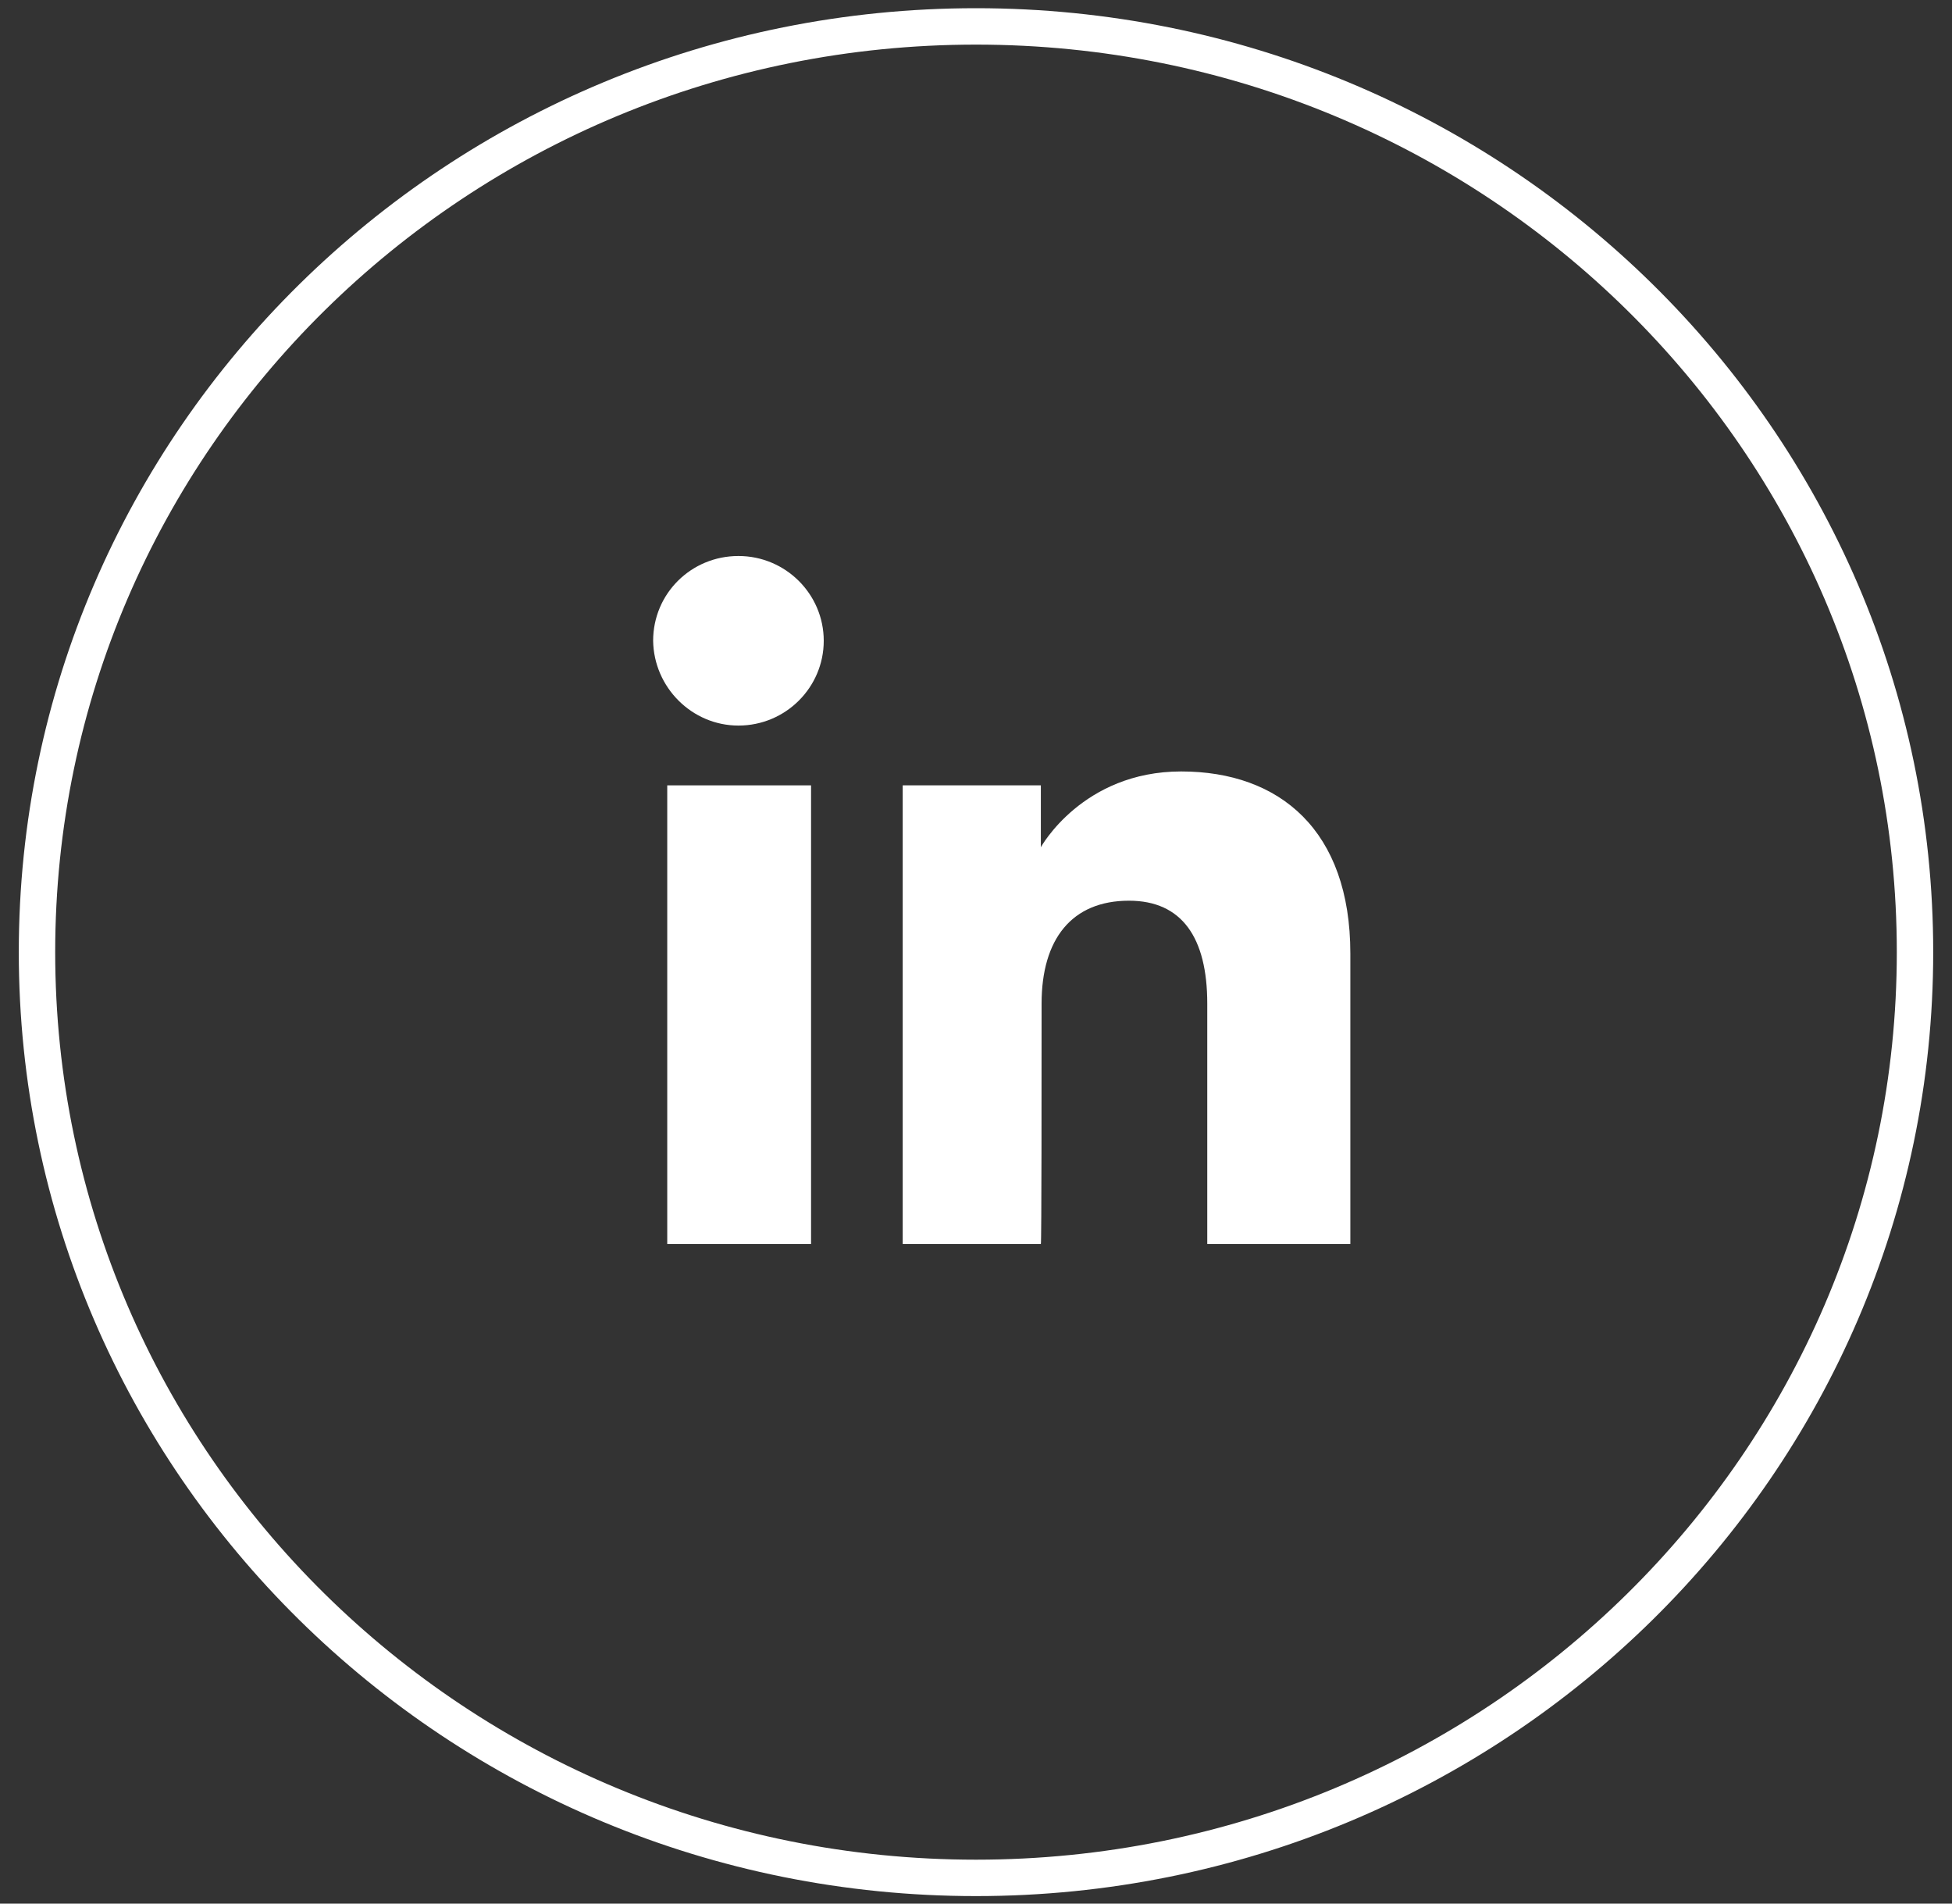
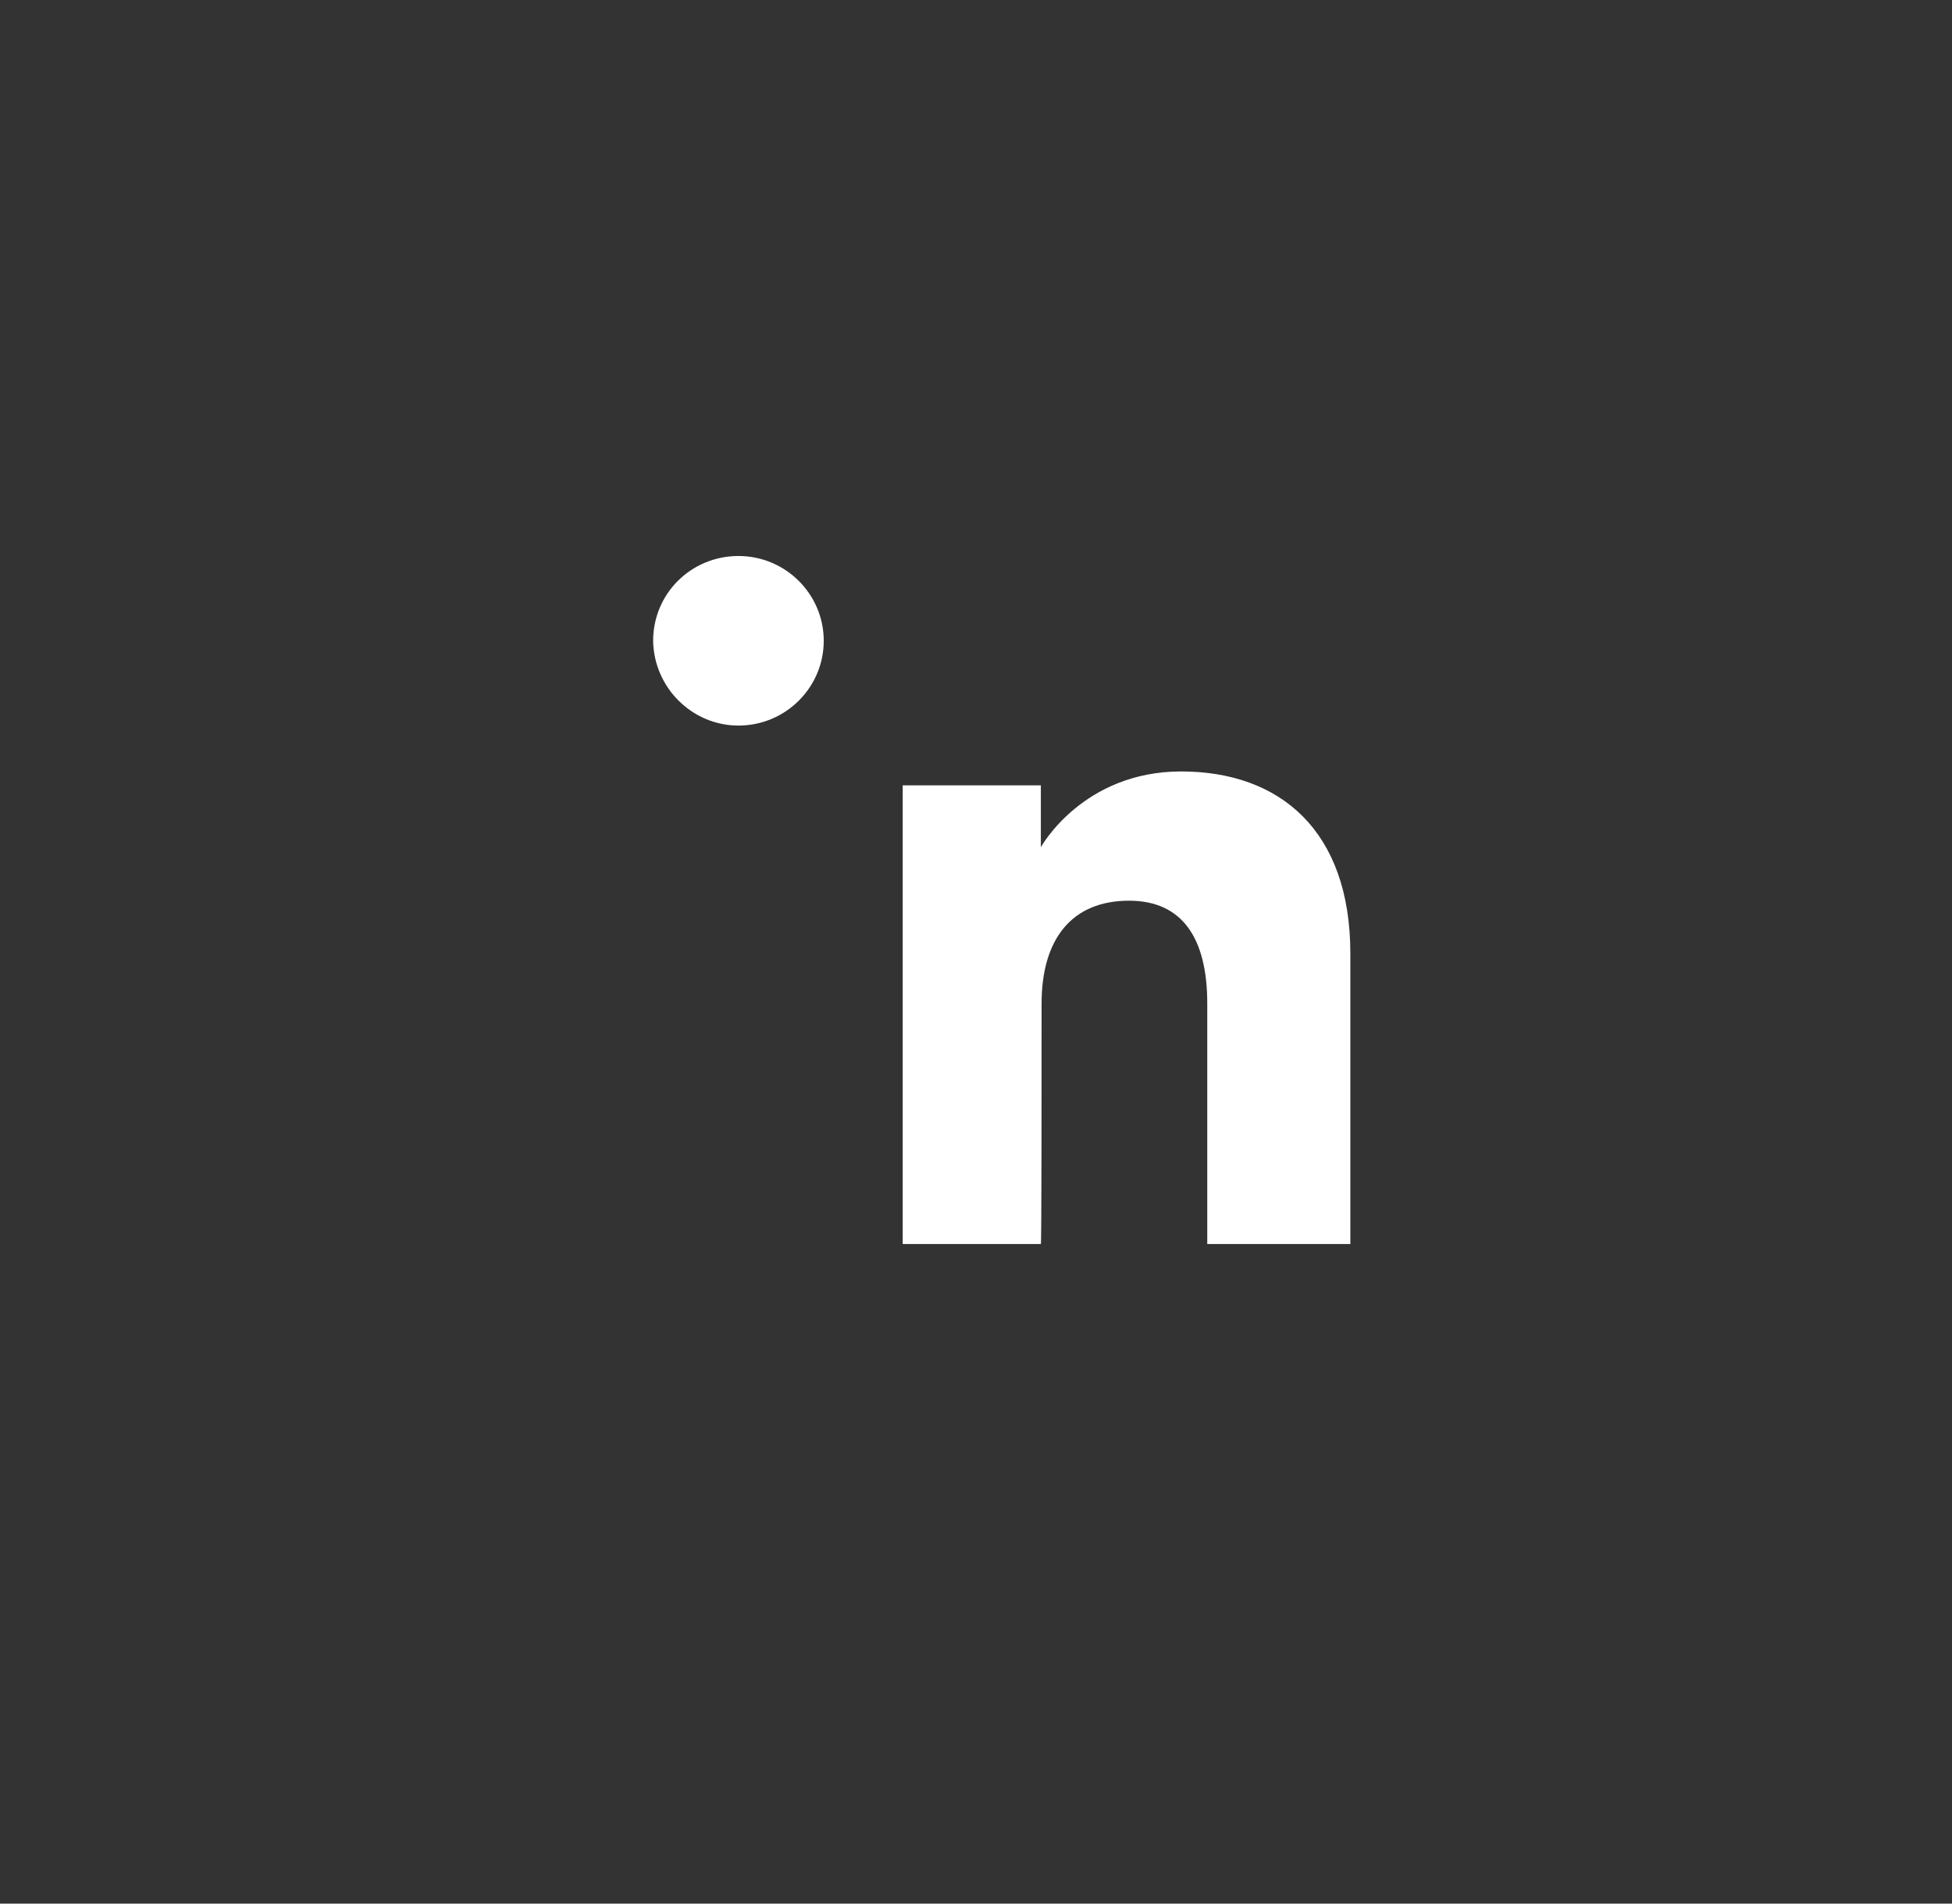
<svg xmlns="http://www.w3.org/2000/svg" width="40" height="39" viewBox="0 0 40 39" fill="none">
  <rect x="0" y="0" width="40" height="39" fill="#333333" stroke="none" />
-   <path d="M20 38.473C9.368 38.473 0.758 29.987 0.758 19.507C0.758 9.027 9.368 0.541 20 0.541C30.632 0.541 39.242 9.027 39.242 19.507C39.242 29.973 30.632 38.473 20 38.473Z" stroke="white" stroke-width="0.746" stroke-miterlimit="10" />
-   <path d="M16.62 16.09H13.673V25.487H16.62V16.09Z" fill="white" />
+   <path d="M16.62 16.09V25.487H16.62V16.09Z" fill="white" />
  <path d="M15.132 14.865C16.1 14.865 16.88 14.082 16.88 13.128C16.88 12.174 16.1 11.391 15.132 11.391C14.164 11.391 13.384 12.16 13.384 13.128C13.398 14.082 14.178 14.865 15.132 14.865Z" fill="white" />
  <path d="M21.344 20.561C21.344 19.236 21.965 18.453 23.135 18.453C24.219 18.453 24.739 19.208 24.739 20.561C24.739 21.913 24.739 25.487 24.739 25.487H27.671C27.671 25.487 27.671 22.056 27.671 19.535C27.671 17.015 26.227 15.805 24.204 15.805C22.182 15.805 21.329 17.357 21.329 17.357V16.09H18.498V25.487H21.329C21.344 25.487 21.344 21.999 21.344 20.561Z" fill="white" />
</svg>